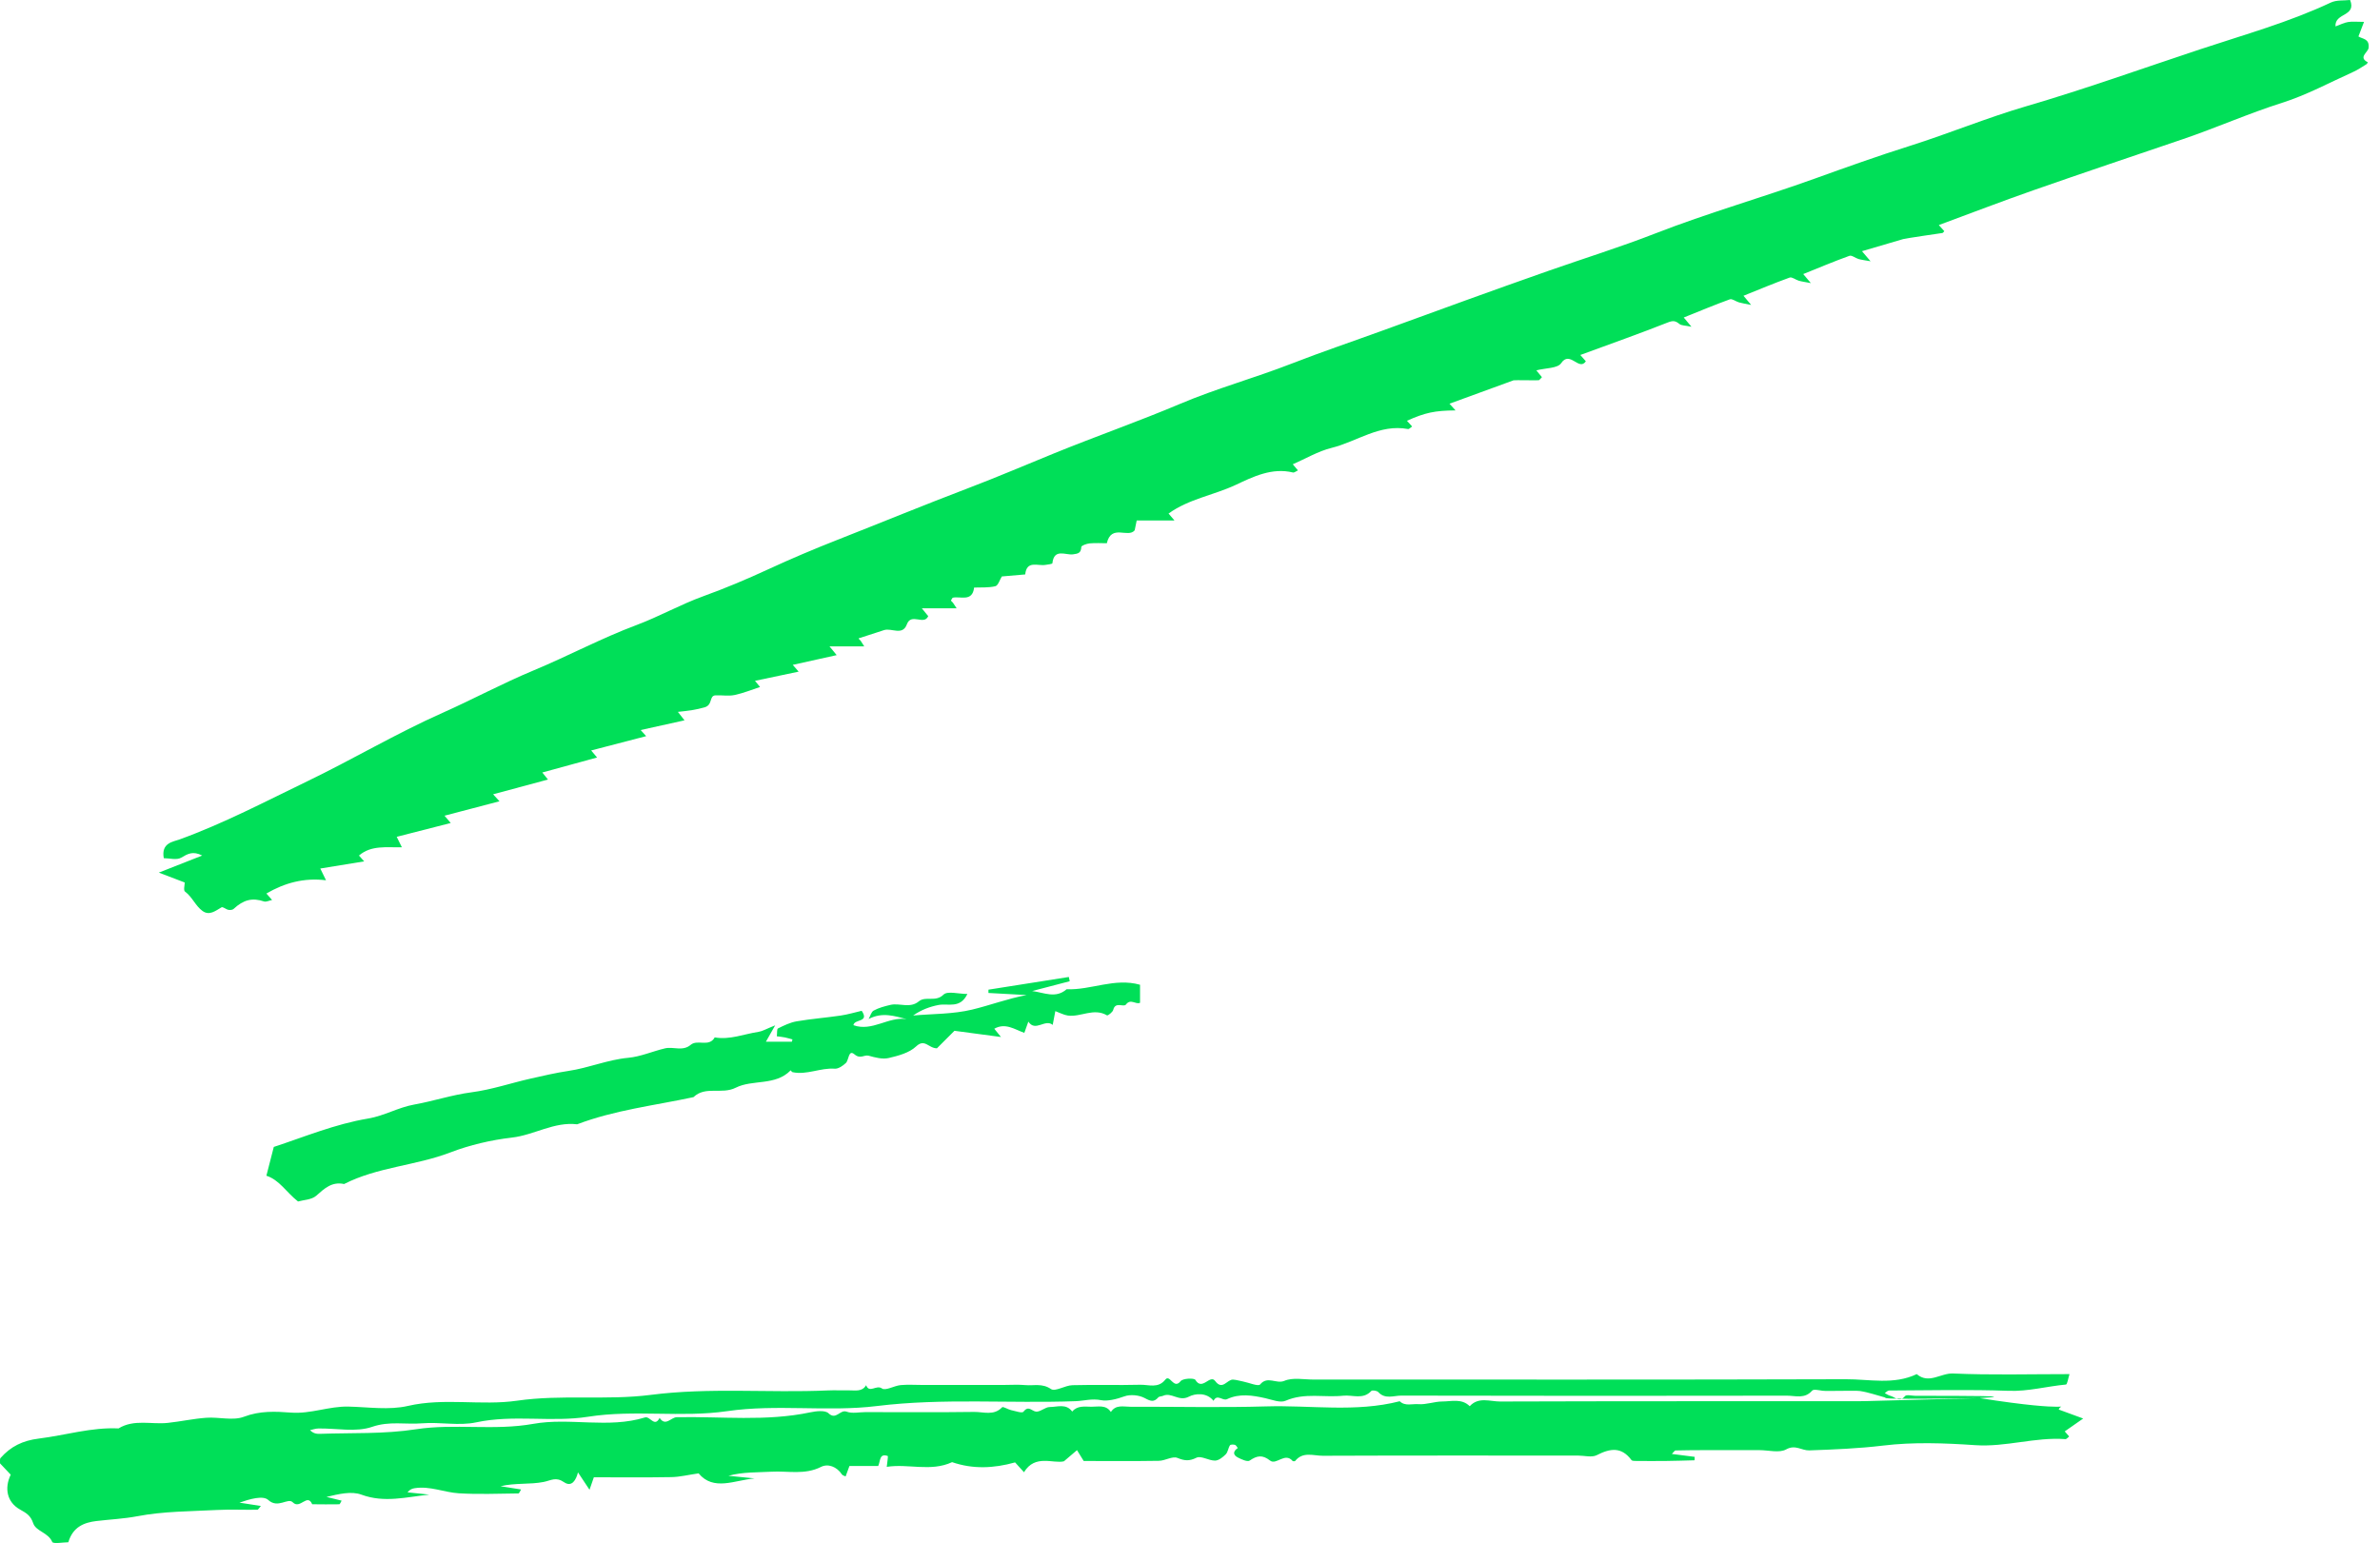
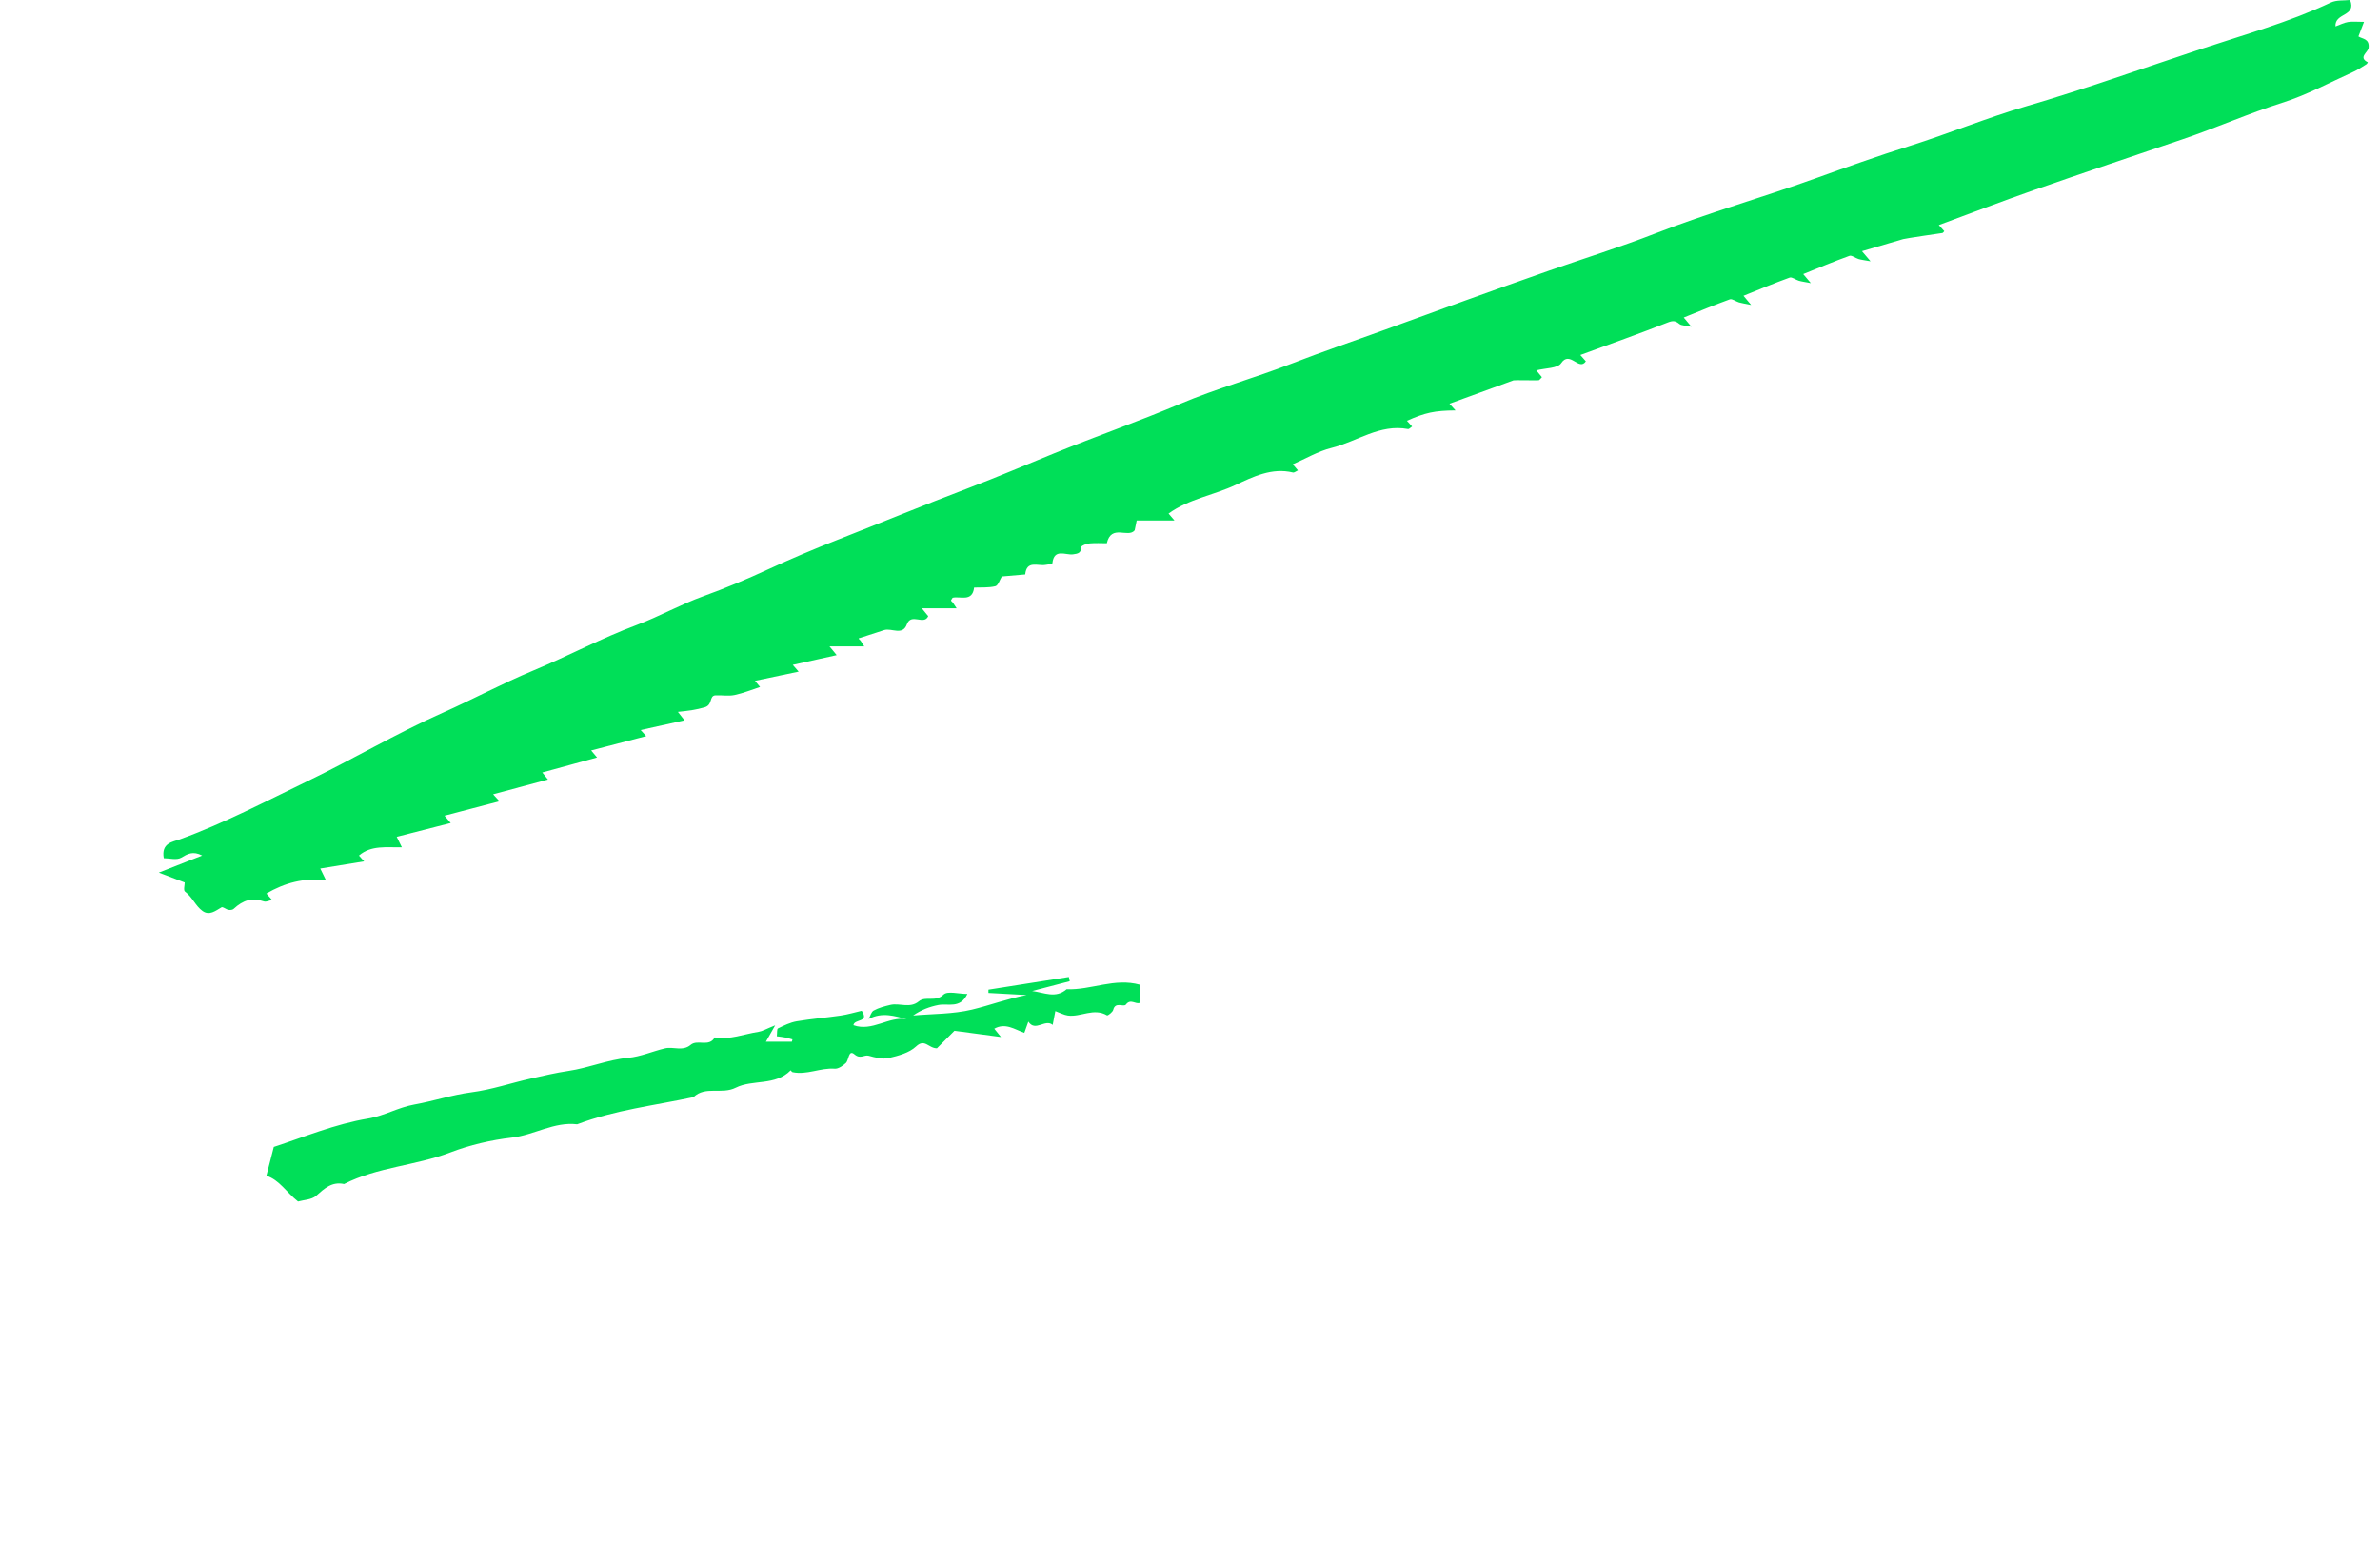
<svg xmlns="http://www.w3.org/2000/svg" width="99" height="65" viewBox="0 0 99 65" fill="none">
  <path fill-rule="evenodd" clip-rule="evenodd" d="M34.505 26.892C34.646 27.064 34.708 27.14 34.803 27.255C34.188 27.391 33.586 27.524 32.976 27.66C33.067 27.765 33.135 27.843 33.221 27.942C32.61 28.071 32.022 28.195 31.405 28.324C31.483 28.42 31.546 28.496 31.616 28.581C31.264 28.695 30.916 28.84 30.554 28.915C30.301 28.968 30.028 28.916 29.766 28.928C29.486 28.94 29.661 29.324 29.309 29.427C28.973 29.525 28.623 29.574 28.198 29.616C28.318 29.768 28.375 29.842 28.473 29.968C27.856 30.104 27.256 30.237 26.649 30.372C26.737 30.47 26.809 30.548 26.879 30.626C26.131 30.82 25.386 31.014 24.591 31.221C24.706 31.359 24.77 31.436 24.836 31.514C24.092 31.718 23.342 31.922 22.558 32.138C22.686 32.298 22.746 32.373 22.793 32.431C22.03 32.637 21.287 32.837 20.512 33.045C20.637 33.182 20.708 33.26 20.777 33.336C20.028 33.532 19.283 33.727 18.49 33.935C18.606 34.072 18.672 34.149 18.749 34.239C18.01 34.428 17.271 34.617 16.502 34.814C16.581 34.973 16.631 35.076 16.716 35.249C16.082 35.264 15.442 35.152 14.931 35.594C14.993 35.661 15.064 35.741 15.149 35.835C14.551 35.932 13.959 36.029 13.323 36.133C13.418 36.328 13.469 36.432 13.561 36.622C12.639 36.508 11.83 36.736 11.081 37.173C11.15 37.252 11.22 37.33 11.318 37.442C11.185 37.469 11.068 37.532 10.983 37.503C10.5 37.34 10.133 37.426 9.714 37.816C9.668 37.858 9.567 37.865 9.499 37.852C9.399 37.831 9.27 37.715 9.215 37.747C8.964 37.893 8.712 38.104 8.427 37.901C8.132 37.691 7.999 37.315 7.694 37.091C7.625 37.04 7.684 36.816 7.684 36.714C7.338 36.582 7.046 36.471 6.606 36.303C7.298 36.031 7.825 35.823 8.41 35.593C8.026 35.393 7.807 35.522 7.536 35.682C7.35 35.792 7.047 35.703 6.813 35.703C6.695 35.063 7.201 35.021 7.475 34.921C9.314 34.253 11.041 33.344 12.795 32.497C14.68 31.586 16.488 30.511 18.398 29.661C19.673 29.094 20.901 28.43 22.184 27.896C23.631 27.294 25.015 26.55 26.481 26.002C27.428 25.647 28.305 25.148 29.262 24.802C30.17 24.474 31.08 24.09 31.957 23.684C32.907 23.245 33.868 22.838 34.838 22.457C36.651 21.745 38.452 21.002 40.274 20.309C41.472 19.854 42.659 19.344 43.851 18.859C45.591 18.15 47.364 17.531 49.096 16.798C50.601 16.161 52.189 15.726 53.714 15.132C54.981 14.639 56.267 14.205 57.542 13.741C59.833 12.906 62.123 12.07 64.424 11.263C65.901 10.745 67.402 10.279 68.86 9.71C71.04 8.861 73.29 8.222 75.485 7.432C76.797 6.959 78.107 6.491 79.438 6.071C81.065 5.557 82.648 4.899 84.285 4.42C86.733 3.705 89.129 2.843 91.546 2.042C93.365 1.439 95.214 0.925 96.956 0.105C97.196 -0.007 97.505 0.029 97.757 0C98.033 0.702 97.107 0.519 97.149 1.099C97.344 1.028 97.502 0.945 97.67 0.917C97.848 0.887 98.034 0.91 98.335 0.91C98.237 1.166 98.17 1.34 98.103 1.516C98.267 1.625 98.566 1.6 98.527 1.987C98.508 2.18 98.077 2.382 98.495 2.592C98.476 2.619 98.463 2.655 98.438 2.671C98.258 2.781 98.083 2.903 97.892 2.989C96.909 3.431 95.949 3.954 94.927 4.277C93.529 4.72 92.192 5.316 90.807 5.787C88.728 6.494 86.647 7.193 84.575 7.918C83.261 8.378 81.961 8.878 80.648 9.363C80.734 9.458 80.805 9.537 80.876 9.617C80.848 9.645 80.824 9.691 80.794 9.694C80.742 9.7 79.261 9.918 79.165 9.947C78.604 10.112 78.043 10.277 77.452 10.45C77.577 10.597 77.643 10.675 77.809 10.87C77.559 10.824 77.432 10.812 77.312 10.777C77.18 10.739 77.027 10.607 76.93 10.643C76.283 10.876 75.65 11.143 75.008 11.402C75.093 11.503 75.158 11.579 75.326 11.778C75.072 11.729 74.945 11.714 74.825 11.679C74.693 11.641 74.541 11.512 74.443 11.548C73.797 11.781 73.165 12.047 72.523 12.305C72.609 12.407 72.674 12.484 72.842 12.686C72.584 12.633 72.458 12.616 72.338 12.581C72.206 12.543 72.054 12.418 71.955 12.453C71.311 12.686 70.679 12.952 70.038 13.209C70.125 13.313 70.188 13.389 70.359 13.594C70.096 13.538 69.943 13.548 69.857 13.477C69.696 13.346 69.595 13.329 69.379 13.414C68.182 13.886 66.968 14.316 65.736 14.768C65.826 14.871 65.894 14.949 65.966 15.031C65.677 15.455 65.304 14.565 64.938 15.11C64.791 15.328 64.292 15.308 63.907 15.408C64.017 15.542 64.079 15.617 64.139 15.691C64.1 15.732 64.062 15.785 64.011 15.818C63.991 15.831 62.995 15.808 62.959 15.822C62.076 16.144 61.194 16.467 60.294 16.795C60.401 16.913 60.472 16.993 60.545 17.074C59.675 17.082 59.285 17.165 58.524 17.505C58.597 17.585 58.668 17.664 58.739 17.742C58.684 17.778 58.618 17.858 58.568 17.849C57.39 17.628 56.446 18.372 55.386 18.634C54.828 18.773 54.312 19.082 53.775 19.315C53.856 19.41 53.922 19.487 53.99 19.569C53.909 19.605 53.837 19.67 53.783 19.657C52.906 19.442 52.111 19.84 51.399 20.174C50.48 20.604 49.451 20.756 48.608 21.365C48.655 21.421 48.722 21.498 48.853 21.652H47.283C47.247 21.828 47.225 21.931 47.199 22.062C46.923 22.402 46.229 21.787 46.04 22.6C45.826 22.6 45.574 22.583 45.326 22.606C45.201 22.618 44.982 22.697 44.979 22.755C44.967 23.009 44.849 23.034 44.629 23.063C44.325 23.102 43.844 22.801 43.776 23.432C43.773 23.466 43.584 23.486 43.479 23.502C43.161 23.552 42.704 23.302 42.646 23.898C42.319 23.927 41.991 23.955 41.673 23.982C41.584 24.125 41.519 24.36 41.403 24.388C41.121 24.457 40.816 24.432 40.52 24.444C40.45 25.064 39.926 24.789 39.625 24.868C39.588 24.935 39.554 24.969 39.561 24.987C39.573 25.019 39.614 25.039 39.636 25.07C39.673 25.12 39.705 25.174 39.793 25.308H38.346C38.486 25.48 38.547 25.555 38.611 25.634C38.434 26.032 37.904 25.481 37.723 25.973C37.544 26.463 37.089 26.115 36.775 26.214C36.441 26.321 36.109 26.43 35.727 26.554C35.746 26.518 35.714 26.552 35.721 26.57C35.734 26.602 35.775 26.622 35.797 26.652C35.833 26.702 35.864 26.756 35.95 26.892H34.505Z" fill="#00DF58" />
-   <path fill-rule="evenodd" clip-rule="evenodd" d="M82.343 58.165C86.409 58.804 85.744 58.326 85.636 58.641C85.926 58.747 86.219 58.855 86.654 59.014C86.316 59.25 86.102 59.399 85.886 59.55C85.934 59.605 86.002 59.683 86.07 59.761C86.02 59.798 85.963 59.876 85.912 59.872C84.653 59.779 83.435 60.21 82.165 60.123C80.891 60.036 79.593 59.987 78.331 60.14C77.304 60.264 76.286 60.303 75.26 60.34C74.943 60.351 74.685 60.085 74.3 60.298C74.012 60.458 73.565 60.33 73.188 60.33H71.946C71.57 60.33 71.193 60.329 70.817 60.33C70.442 60.331 70.067 60.334 69.692 60.343C69.665 60.343 69.638 60.392 69.543 60.488C69.897 60.533 70.195 60.571 70.493 60.609C70.492 60.657 70.49 60.705 70.489 60.752C70.096 60.762 69.704 60.776 69.311 60.78C68.897 60.785 68.483 60.783 68.069 60.78C67.999 60.779 67.894 60.783 67.863 60.742C67.447 60.182 66.977 60.252 66.422 60.538C66.213 60.645 65.904 60.556 65.64 60.556C62.102 60.556 58.564 60.55 55.026 60.564C54.641 60.566 54.196 60.376 53.875 60.779C53.86 60.797 53.783 60.797 53.768 60.779C53.45 60.406 53.088 60.963 52.835 60.766C52.509 60.511 52.289 60.555 51.982 60.764C51.888 60.828 51.643 60.714 51.49 60.636C51.277 60.526 51.29 60.375 51.488 60.242C51.449 60.196 51.418 60.124 51.37 60.11C51.304 60.091 51.186 60.091 51.162 60.129C51.088 60.245 51.078 60.412 50.987 60.503C50.867 60.624 50.694 60.763 50.543 60.765C50.282 60.769 49.96 60.551 49.771 60.644C49.468 60.794 49.277 60.775 48.977 60.653C48.772 60.569 48.468 60.77 48.207 60.774C47.156 60.792 46.105 60.781 45.078 60.781C44.975 60.613 44.888 60.471 44.8 60.33C44.659 60.45 44.519 60.57 44.256 60.794C43.816 60.905 43.054 60.486 42.595 61.249C42.46 61.1 42.335 60.962 42.224 60.84C41.331 61.09 40.467 61.126 39.604 60.83C38.712 61.242 37.787 60.883 36.886 61.025C36.905 60.817 36.952 60.581 36.924 60.572C36.573 60.454 36.629 60.774 36.531 60.989H35.334C35.274 61.154 35.226 61.284 35.175 61.423C35.123 61.397 35.05 61.384 35.023 61.342C34.808 61.015 34.441 60.88 34.152 61.027C33.474 61.37 32.776 61.188 32.09 61.227C31.499 61.26 30.904 61.233 30.3 61.397C30.662 61.433 31.024 61.47 31.386 61.506C30.559 61.579 29.679 62.045 29.06 61.296C28.625 61.358 28.278 61.446 27.93 61.452C26.847 61.471 25.763 61.459 24.702 61.459C24.635 61.651 24.589 61.782 24.522 61.978C24.339 61.703 24.19 61.479 24.042 61.255C23.965 61.565 23.787 61.886 23.464 61.664C23.122 61.429 22.927 61.59 22.614 61.653C22.042 61.767 21.431 61.685 20.82 61.831C21.1 61.875 21.38 61.919 21.675 61.966C21.628 62.039 21.598 62.13 21.566 62.131C20.738 62.139 19.908 62.176 19.082 62.125C18.474 62.087 17.886 61.814 17.256 61.912C17.154 61.928 17.054 61.958 16.951 62.085C17.253 62.117 17.555 62.149 17.857 62.18C16.913 62.278 15.988 62.535 15.036 62.182C14.615 62.026 14.088 62.156 13.58 62.276C13.787 62.327 13.995 62.378 14.21 62.431C14.173 62.49 14.143 62.582 14.112 62.582C13.737 62.59 13.361 62.584 12.986 62.581C12.784 62.105 12.483 62.813 12.176 62.499C11.977 62.296 11.561 62.775 11.158 62.403C10.938 62.202 10.382 62.368 9.961 62.514C10.252 62.559 10.542 62.605 10.851 62.653C10.785 62.725 10.745 62.809 10.703 62.809C10.139 62.818 9.573 62.79 9.01 62.82C7.911 62.878 6.796 62.873 5.723 63.078C5.144 63.188 4.577 63.211 4.004 63.28C3.513 63.34 3.034 63.513 2.842 64.162C2.646 64.162 2.211 64.24 2.173 64.149C2.005 63.752 1.495 63.711 1.381 63.37C1.273 63.047 1.096 62.948 0.829 62.798C0.29 62.495 0.174 61.916 0.446 61.351C0.298 61.194 0.148 61.035 0.001 60.88C0.008 60.798 -0.016 60.7 0.023 60.656C0.445 60.178 0.94 59.932 1.614 59.849C2.719 59.712 3.799 59.373 4.931 59.426C5.579 59.03 6.298 59.27 6.982 59.196C7.517 59.139 8.047 59.021 8.583 58.983C9.107 58.945 9.691 59.116 10.15 58.94C10.812 58.688 11.459 58.719 12.101 58.768C12.925 58.831 13.684 58.499 14.493 58.518C15.32 58.537 16.183 58.672 16.97 58.49C18.488 58.14 20.015 58.489 21.51 58.273C23.362 58.006 25.233 58.266 27.06 58.032C29.521 57.715 31.972 57.955 34.424 57.846C34.724 57.833 35.026 57.848 35.327 57.843C35.58 57.84 35.859 57.911 36.028 57.629C36.162 57.985 36.453 57.593 36.688 57.765C36.832 57.87 37.19 57.652 37.457 57.625C37.755 57.596 38.058 57.618 38.359 57.618H39.15H40.053H40.956H41.747C42.048 57.618 42.351 57.597 42.65 57.624C43.002 57.657 43.352 57.538 43.717 57.788C43.893 57.908 44.303 57.636 44.608 57.628C45.549 57.602 46.49 57.635 47.431 57.61C47.781 57.601 48.174 57.774 48.473 57.397C48.668 57.15 48.815 57.829 49.111 57.459C49.204 57.342 49.673 57.323 49.723 57.407C50.008 57.881 50.33 57.161 50.546 57.453C50.854 57.867 51.045 57.38 51.292 57.396C51.432 57.405 51.571 57.448 51.71 57.475C51.953 57.523 52.34 57.689 52.416 57.598C52.725 57.224 53.086 57.59 53.425 57.447C53.776 57.298 54.233 57.394 54.644 57.394C62.021 57.392 69.398 57.404 76.775 57.38C77.759 57.376 78.775 57.623 79.73 57.167C80.233 57.598 80.729 57.119 81.238 57.141C82.815 57.211 84.396 57.167 86.084 57.167C86.028 57.343 85.993 57.596 85.936 57.601C85.139 57.674 84.367 57.893 83.547 57.862C81.893 57.802 80.235 57.843 78.579 57.849C78.519 57.849 78.46 57.919 78.4 57.957C78.475 57.995 78.546 58.048 78.626 58.068C78.825 58.117 79.008 58.367 79.242 58.082C79.303 58.008 79.53 58.07 79.68 58.07C81.86 58.07 84.04 58.07 82.343 58.165C78.41 58.221 78.414 58.181 78.418 58.141C78.068 58.047 77.723 57.923 77.367 57.87C77.178 57.842 75.983 57.883 75.812 57.859C75.666 57.839 75.44 57.784 75.378 57.855C75.071 58.21 74.681 58.063 74.329 58.064C68.982 58.073 63.636 58.074 58.289 58.061C57.975 58.06 57.617 58.227 57.332 57.915C57.278 57.855 57.081 57.826 57.042 57.868C56.699 58.239 56.266 58.024 55.877 58.065C55.081 58.149 54.267 57.929 53.477 58.275C53.254 58.373 52.913 58.232 52.634 58.169C52.097 58.049 51.563 57.962 51.039 58.209C50.856 58.295 50.63 57.972 50.479 58.278C50.19 57.914 49.705 57.973 49.454 58.105C49.035 58.325 48.733 57.908 48.38 58.069C48.317 58.098 48.222 58.089 48.183 58.133C47.997 58.346 47.864 58.297 47.621 58.166C47.386 58.038 47.017 58.002 46.768 58.093C46.446 58.212 46.055 58.303 45.807 58.252C45.421 58.174 45.095 58.28 44.743 58.293C41.988 58.394 39.232 58.156 36.474 58.495C34.415 58.748 32.327 58.405 30.239 58.709C28.34 58.985 26.393 58.637 24.459 58.941C22.935 59.181 21.36 58.841 19.808 59.174C19.088 59.328 18.304 59.153 17.556 59.214C16.869 59.27 16.199 59.112 15.478 59.361C14.806 59.593 13.993 59.417 13.242 59.429C13.127 59.431 13.011 59.474 12.895 59.498C13.049 59.652 13.189 59.656 13.328 59.651C14.654 59.605 15.973 59.667 17.307 59.461C18.908 59.215 20.548 59.529 22.185 59.236C23.703 58.964 25.299 59.441 26.828 58.97C27.043 58.903 27.226 59.403 27.438 58.988C27.683 59.36 27.912 58.965 28.148 58.96C30.001 58.922 31.864 59.146 33.705 58.757C33.952 58.705 34.322 58.662 34.463 58.796C34.783 59.099 34.94 58.626 35.218 58.73C35.448 58.817 35.738 58.748 36.001 58.748C37.508 58.748 39.014 58.761 40.52 58.74C40.907 58.734 41.339 58.911 41.686 58.546C41.725 58.505 41.928 58.638 42.06 58.666C42.235 58.705 42.52 58.802 42.572 58.732C42.782 58.458 42.907 58.697 43.086 58.726C43.265 58.754 43.472 58.536 43.667 58.536C43.981 58.536 44.349 58.379 44.6 58.725C44.818 58.466 45.118 58.522 45.4 58.524C45.687 58.527 46.005 58.431 46.209 58.744C46.412 58.424 46.735 58.526 47.02 58.525C48.903 58.519 50.787 58.566 52.668 58.51C54.519 58.454 56.387 58.767 58.223 58.296C58.449 58.513 58.743 58.396 58.996 58.417C59.324 58.444 59.661 58.307 59.995 58.306C60.381 58.304 60.803 58.172 61.136 58.502C61.504 58.099 61.985 58.309 62.406 58.307C67.376 58.29 72.346 58.297 77.317 58.294C77.679 58.294 78.043 58.273 82.343 58.165Z" fill="#00DF58" />
  <path fill-rule="evenodd" clip-rule="evenodd" d="M32.245 42.657C32.049 43.002 31.966 43.148 31.859 43.338H32.939C32.947 43.306 32.956 43.274 32.964 43.242C32.859 43.214 32.755 43.182 32.65 43.16C32.547 43.139 32.443 43.13 32.313 43.112C32.331 42.976 32.311 42.81 32.361 42.786C32.61 42.663 32.87 42.536 33.139 42.49C33.743 42.387 34.356 42.34 34.963 42.251C35.264 42.207 35.559 42.118 35.844 42.052C36.18 42.549 35.532 42.383 35.5 42.651C36.282 42.933 36.956 42.279 37.715 42.399C37.211 42.272 36.709 42.094 36.132 42.393C36.201 42.272 36.24 42.096 36.344 42.041C36.555 41.927 36.798 41.863 37.035 41.807C37.422 41.715 37.85 41.966 38.218 41.661C38.505 41.422 38.916 41.706 39.246 41.38C39.412 41.216 39.873 41.352 40.24 41.352C39.938 41.981 39.439 41.732 39.035 41.811C38.671 41.882 38.318 42.013 37.983 42.248C38.802 42.176 39.643 42.193 40.434 42.003C41.186 41.822 41.915 41.545 42.704 41.397C42.175 41.368 41.645 41.339 41.116 41.31V41.173C42.23 40.997 43.345 40.821 44.46 40.645C44.472 40.704 44.484 40.764 44.497 40.822C43.976 40.958 43.455 41.094 42.934 41.23C43.419 41.29 43.911 41.557 44.368 41.155C45.385 41.198 46.364 40.669 47.422 40.969V41.719C47.237 41.803 47.033 41.529 46.835 41.792C46.74 41.917 46.394 41.654 46.307 42.012C46.284 42.109 46.081 42.262 46.048 42.242C45.498 41.917 44.959 42.321 44.422 42.25C44.254 42.227 44.096 42.138 43.898 42.066C43.868 42.229 43.829 42.433 43.789 42.638C43.472 42.373 43.067 42.95 42.776 42.502C42.719 42.662 42.672 42.793 42.609 42.97C42.203 42.826 41.822 42.538 41.359 42.798C41.423 42.876 41.484 42.952 41.637 43.142C40.936 43.048 40.329 42.968 39.702 42.884C39.428 43.158 39.172 43.413 38.973 43.613C38.617 43.609 38.469 43.192 38.106 43.535C37.822 43.802 37.366 43.924 36.965 44.017C36.708 44.077 36.403 43.995 36.135 43.921C35.945 43.869 35.792 44.075 35.545 43.865C35.286 43.645 35.315 44.106 35.182 44.227C35.057 44.341 34.873 44.471 34.724 44.461C34.127 44.416 33.566 44.731 32.969 44.606C32.939 44.599 32.915 44.555 32.889 44.529C32.251 45.185 31.307 44.898 30.606 45.251C30.021 45.547 29.345 45.164 28.847 45.644C27.228 45.992 25.571 46.18 24.008 46.774C23.047 46.66 22.223 47.22 21.292 47.327C20.432 47.426 19.534 47.637 18.734 47.944C17.287 48.498 15.702 48.549 14.313 49.259C13.809 49.149 13.499 49.44 13.153 49.747C12.961 49.916 12.623 49.92 12.397 49.985C11.909 49.602 11.626 49.09 11.081 48.913C11.177 48.539 11.274 48.162 11.389 47.715C12.638 47.307 13.928 46.764 15.325 46.532C15.972 46.424 16.576 46.069 17.223 45.954C18.026 45.811 18.807 45.548 19.605 45.444C20.458 45.333 21.262 45.054 22.089 44.869C22.6 44.754 23.134 44.629 23.636 44.555C24.487 44.43 25.277 44.086 26.135 44.007C26.651 43.959 27.148 43.736 27.66 43.615C28.01 43.532 28.397 43.752 28.731 43.468C29.014 43.227 29.494 43.581 29.73 43.159C30.361 43.27 30.948 43.017 31.555 42.927C31.712 42.904 31.86 42.811 32.245 42.657Z" fill="#00DF58" />
</svg>